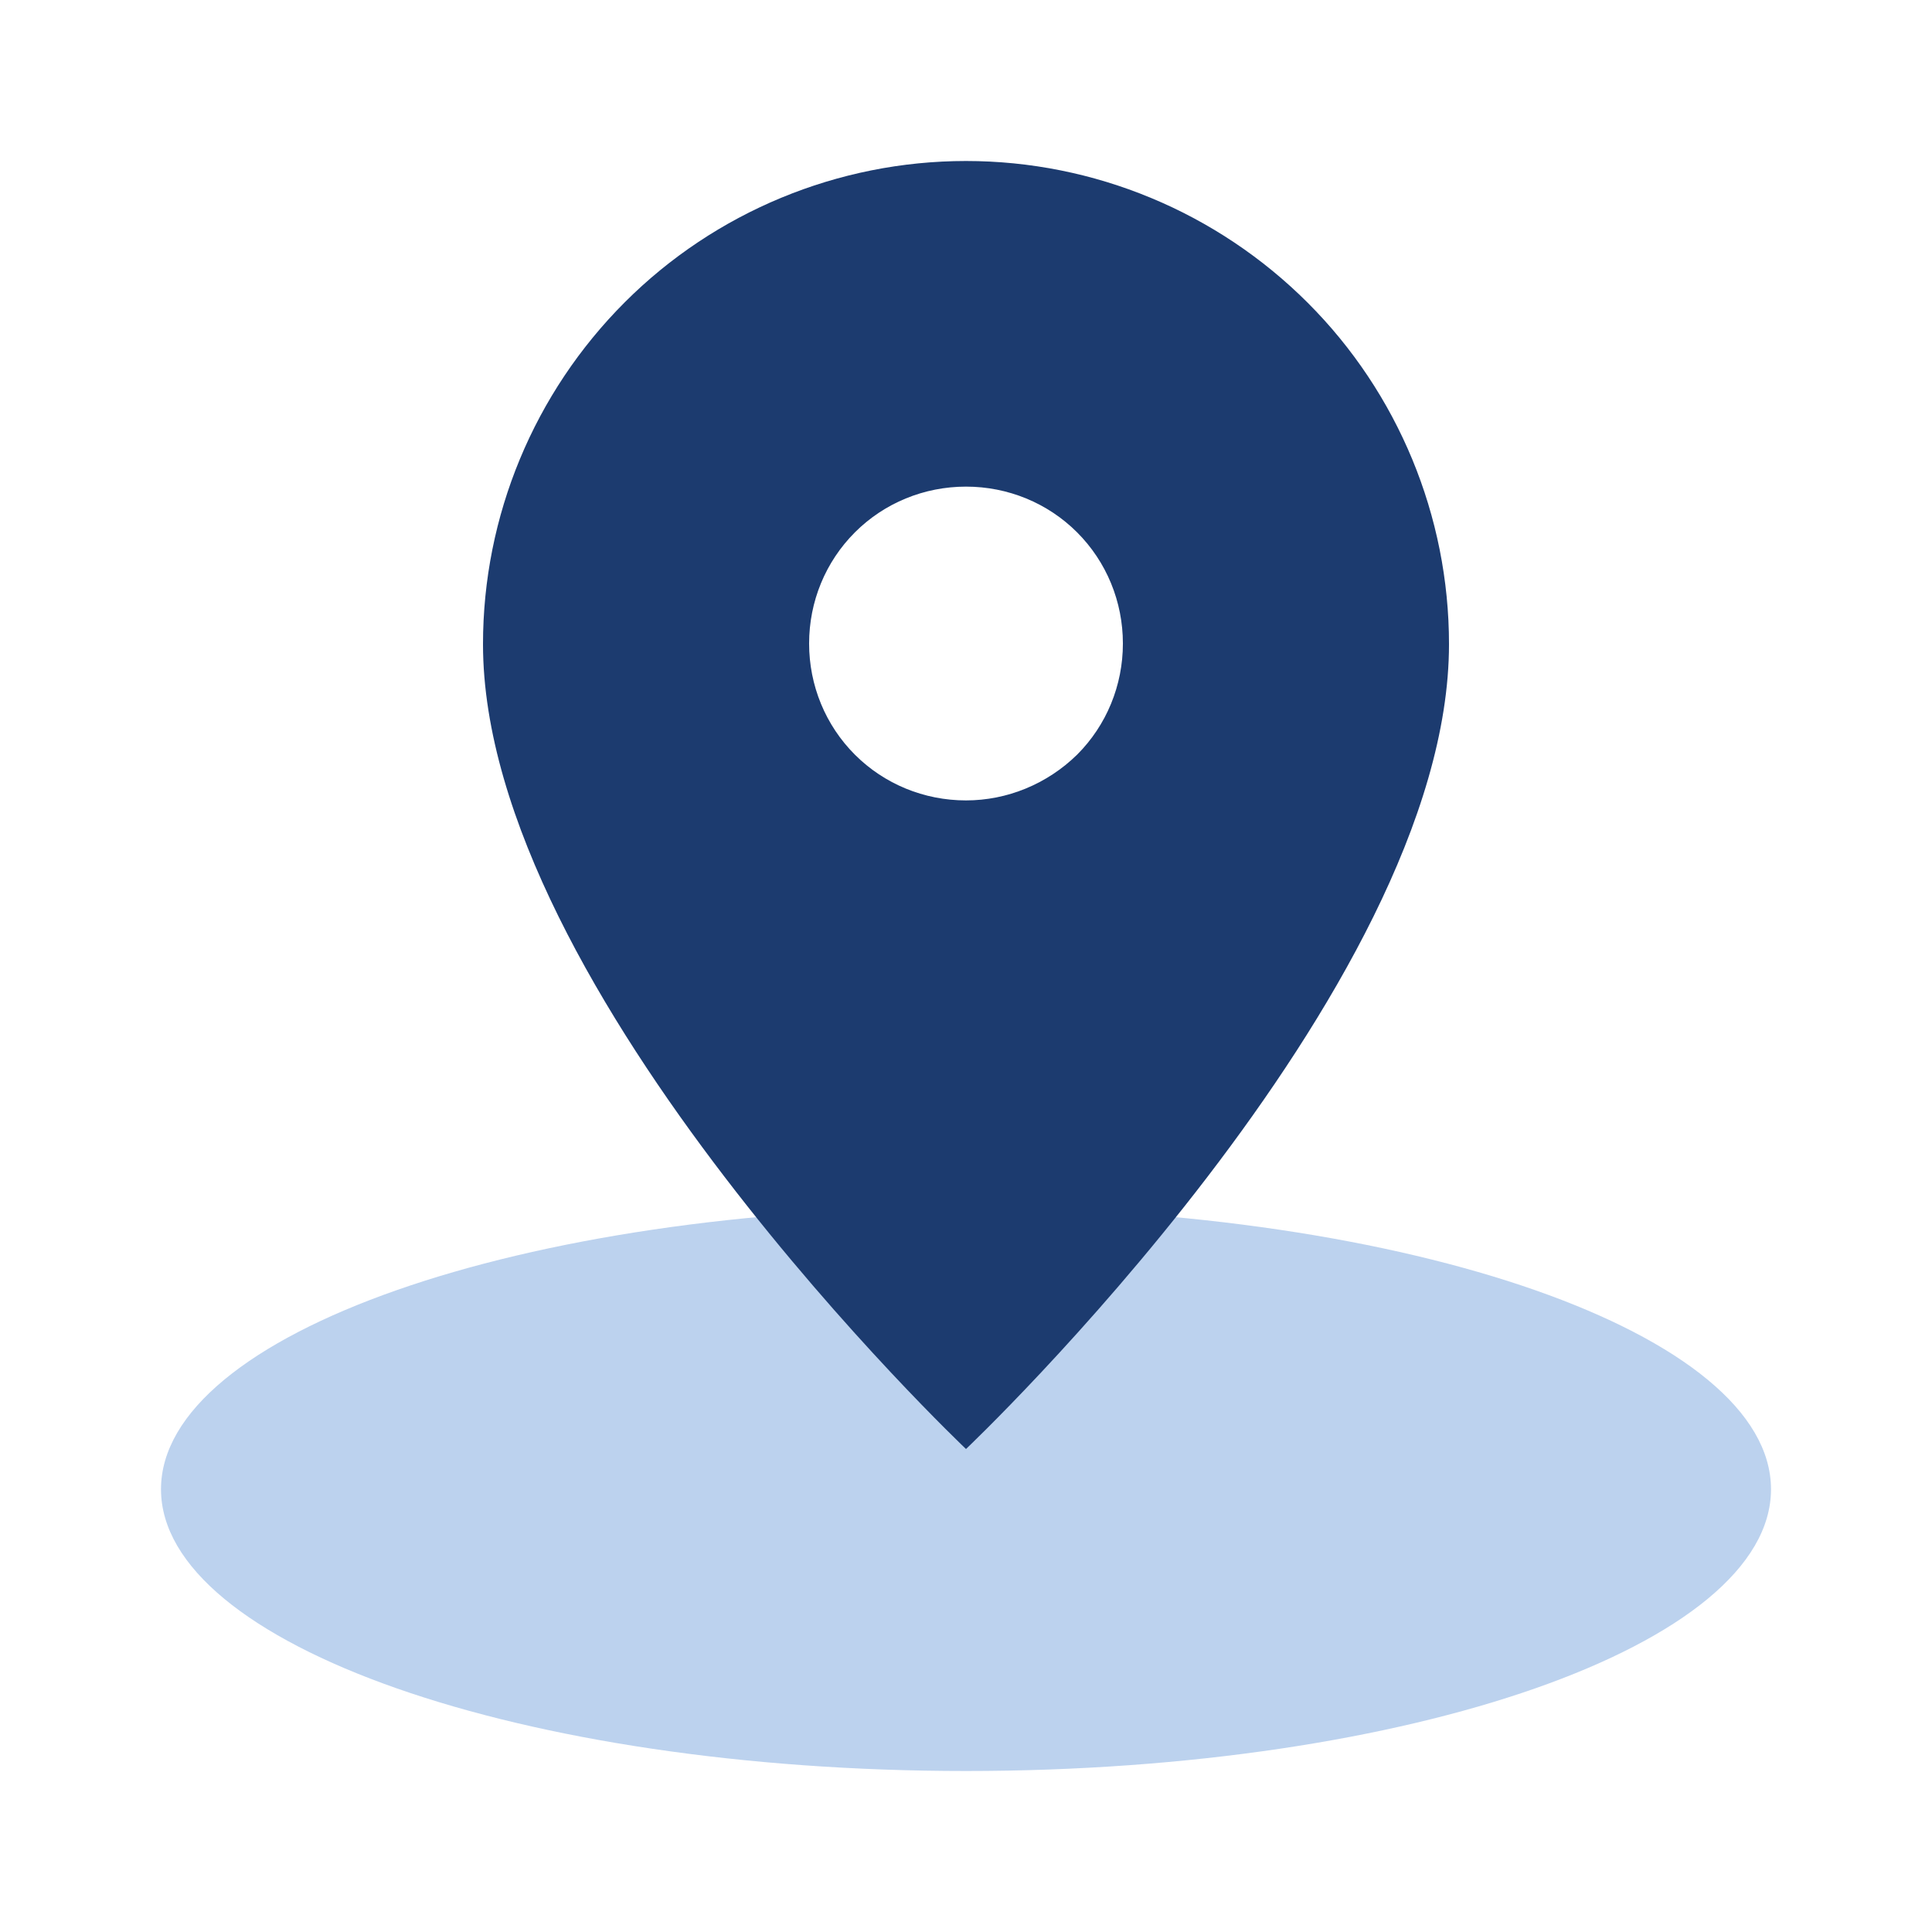
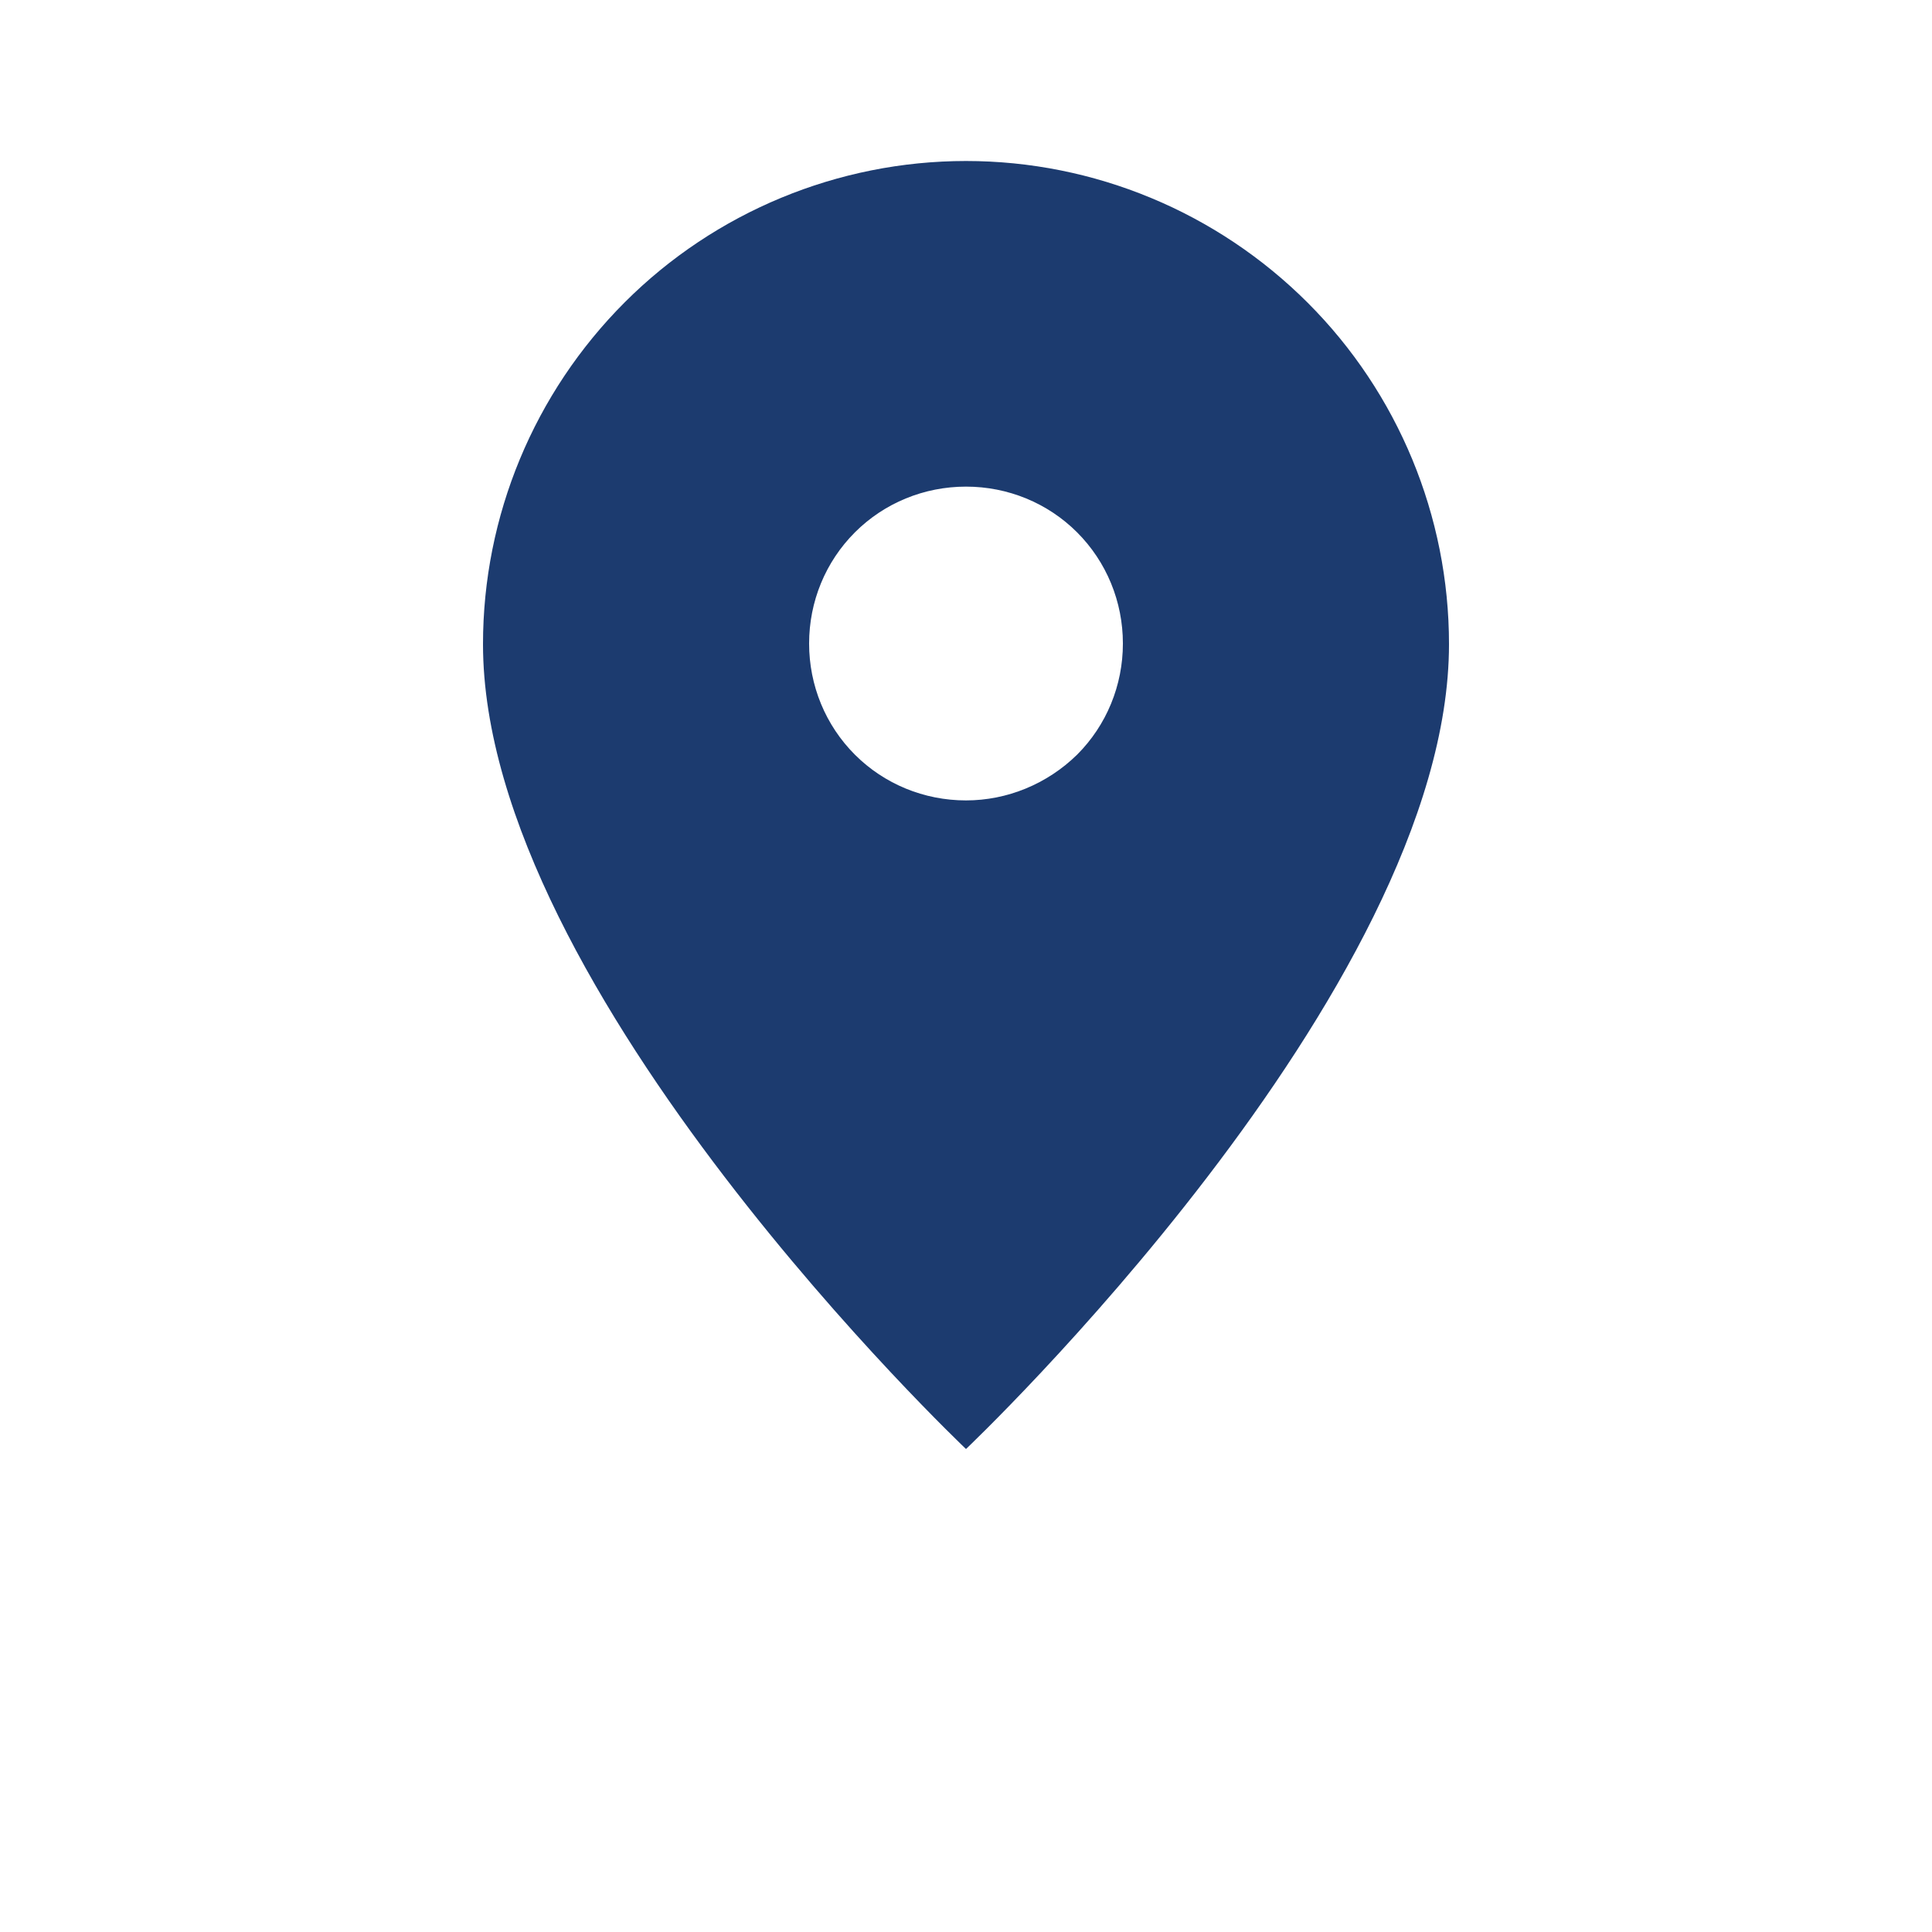
<svg xmlns="http://www.w3.org/2000/svg" width="24" height="24" viewBox="0 0 24 24" fill="none">
  <g id="Icon_Location">
-     <path id="Vector" d="M22 18.5C22 20.429 17.525 22 12 22C6.475 22 2 20.429 2 18.5C2 16.571 6.475 15 12 15C17.518 15 22 16.571 22 18.5Z" fill="#BCD2EE" />
    <path id="Vector_2" d="M12 18C12 18 18 12.315 18 8.002C18 6.41 17.367 4.883 16.246 3.762C15.118 2.634 13.591 2 12 2C10.409 2 8.882 2.634 7.762 3.754C6.633 4.883 6 6.41 6 8.002C6 12.315 12 18 12 18ZM12 9.943C11.48 9.943 10.985 9.74 10.62 9.375C10.254 9.009 10.051 8.514 10.051 7.994C10.051 7.474 10.254 6.979 10.62 6.613C10.985 6.248 11.48 6.045 12 6.045C12.52 6.045 13.015 6.248 13.38 6.613C13.746 6.979 13.949 7.474 13.949 7.994C13.949 8.514 13.746 9.009 13.38 9.375C13.007 9.74 12.511 9.943 12 9.943Z" fill="#1C3B6F" />
  </g>
</svg>